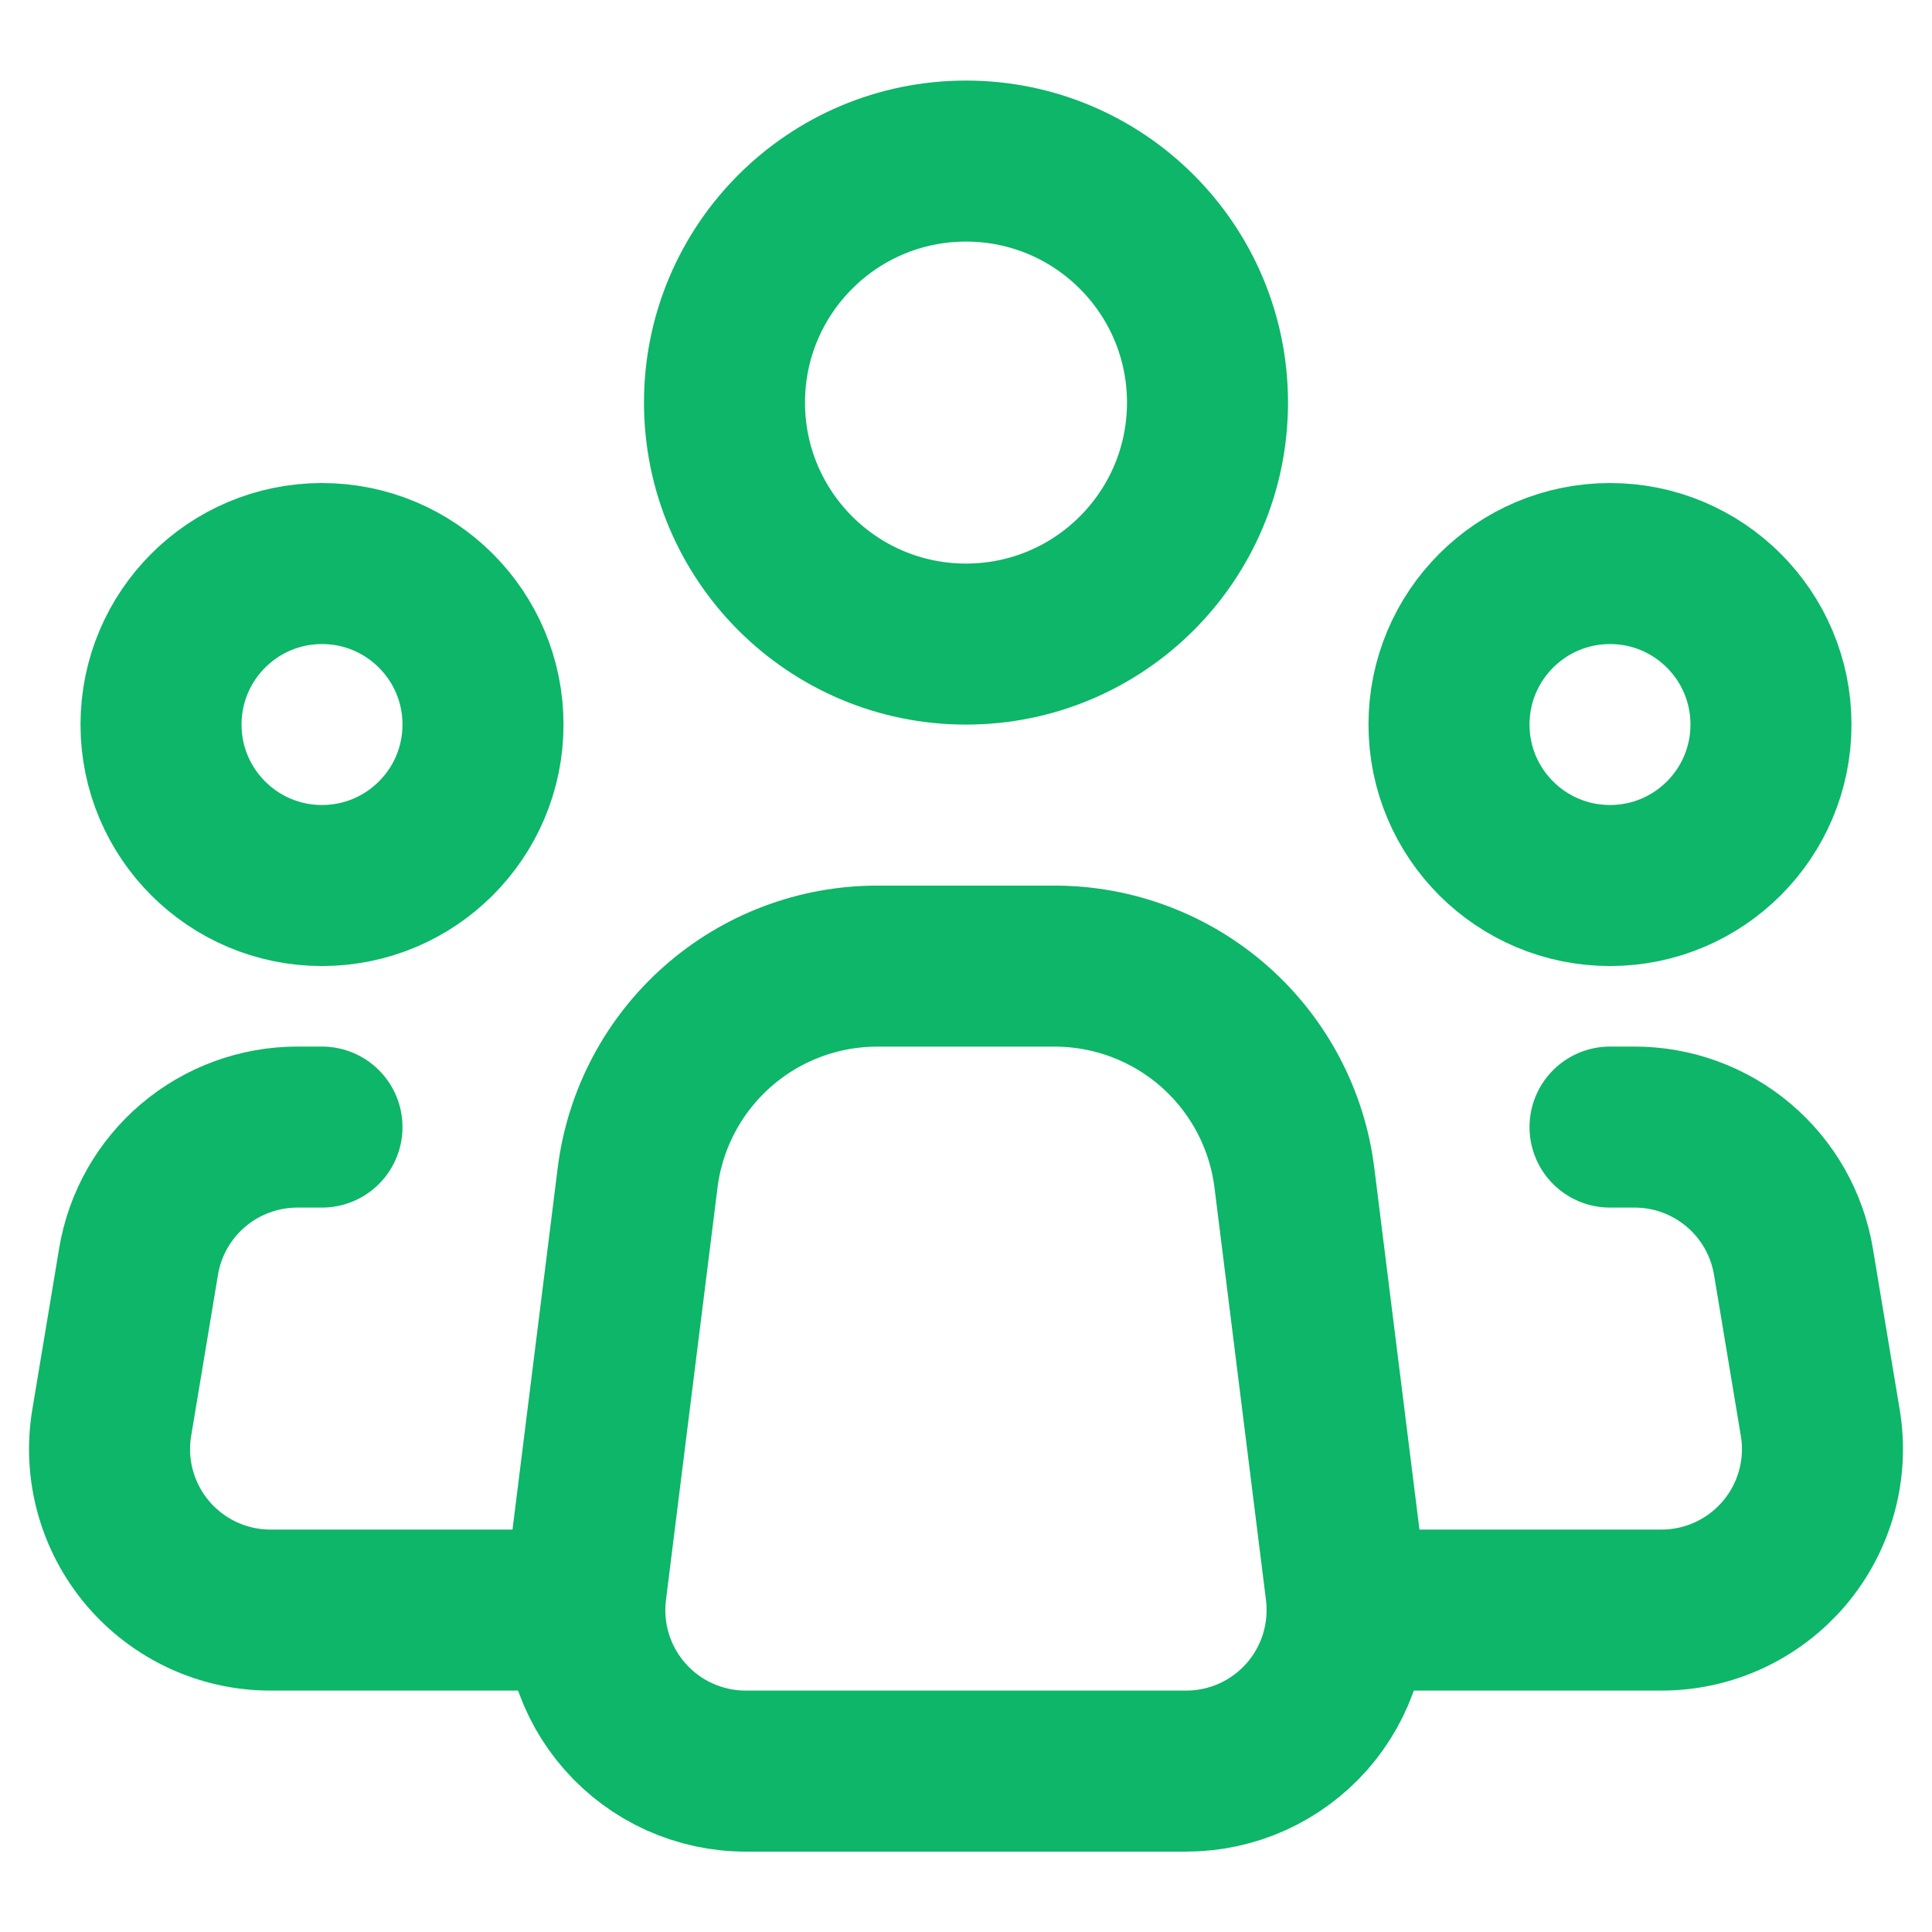
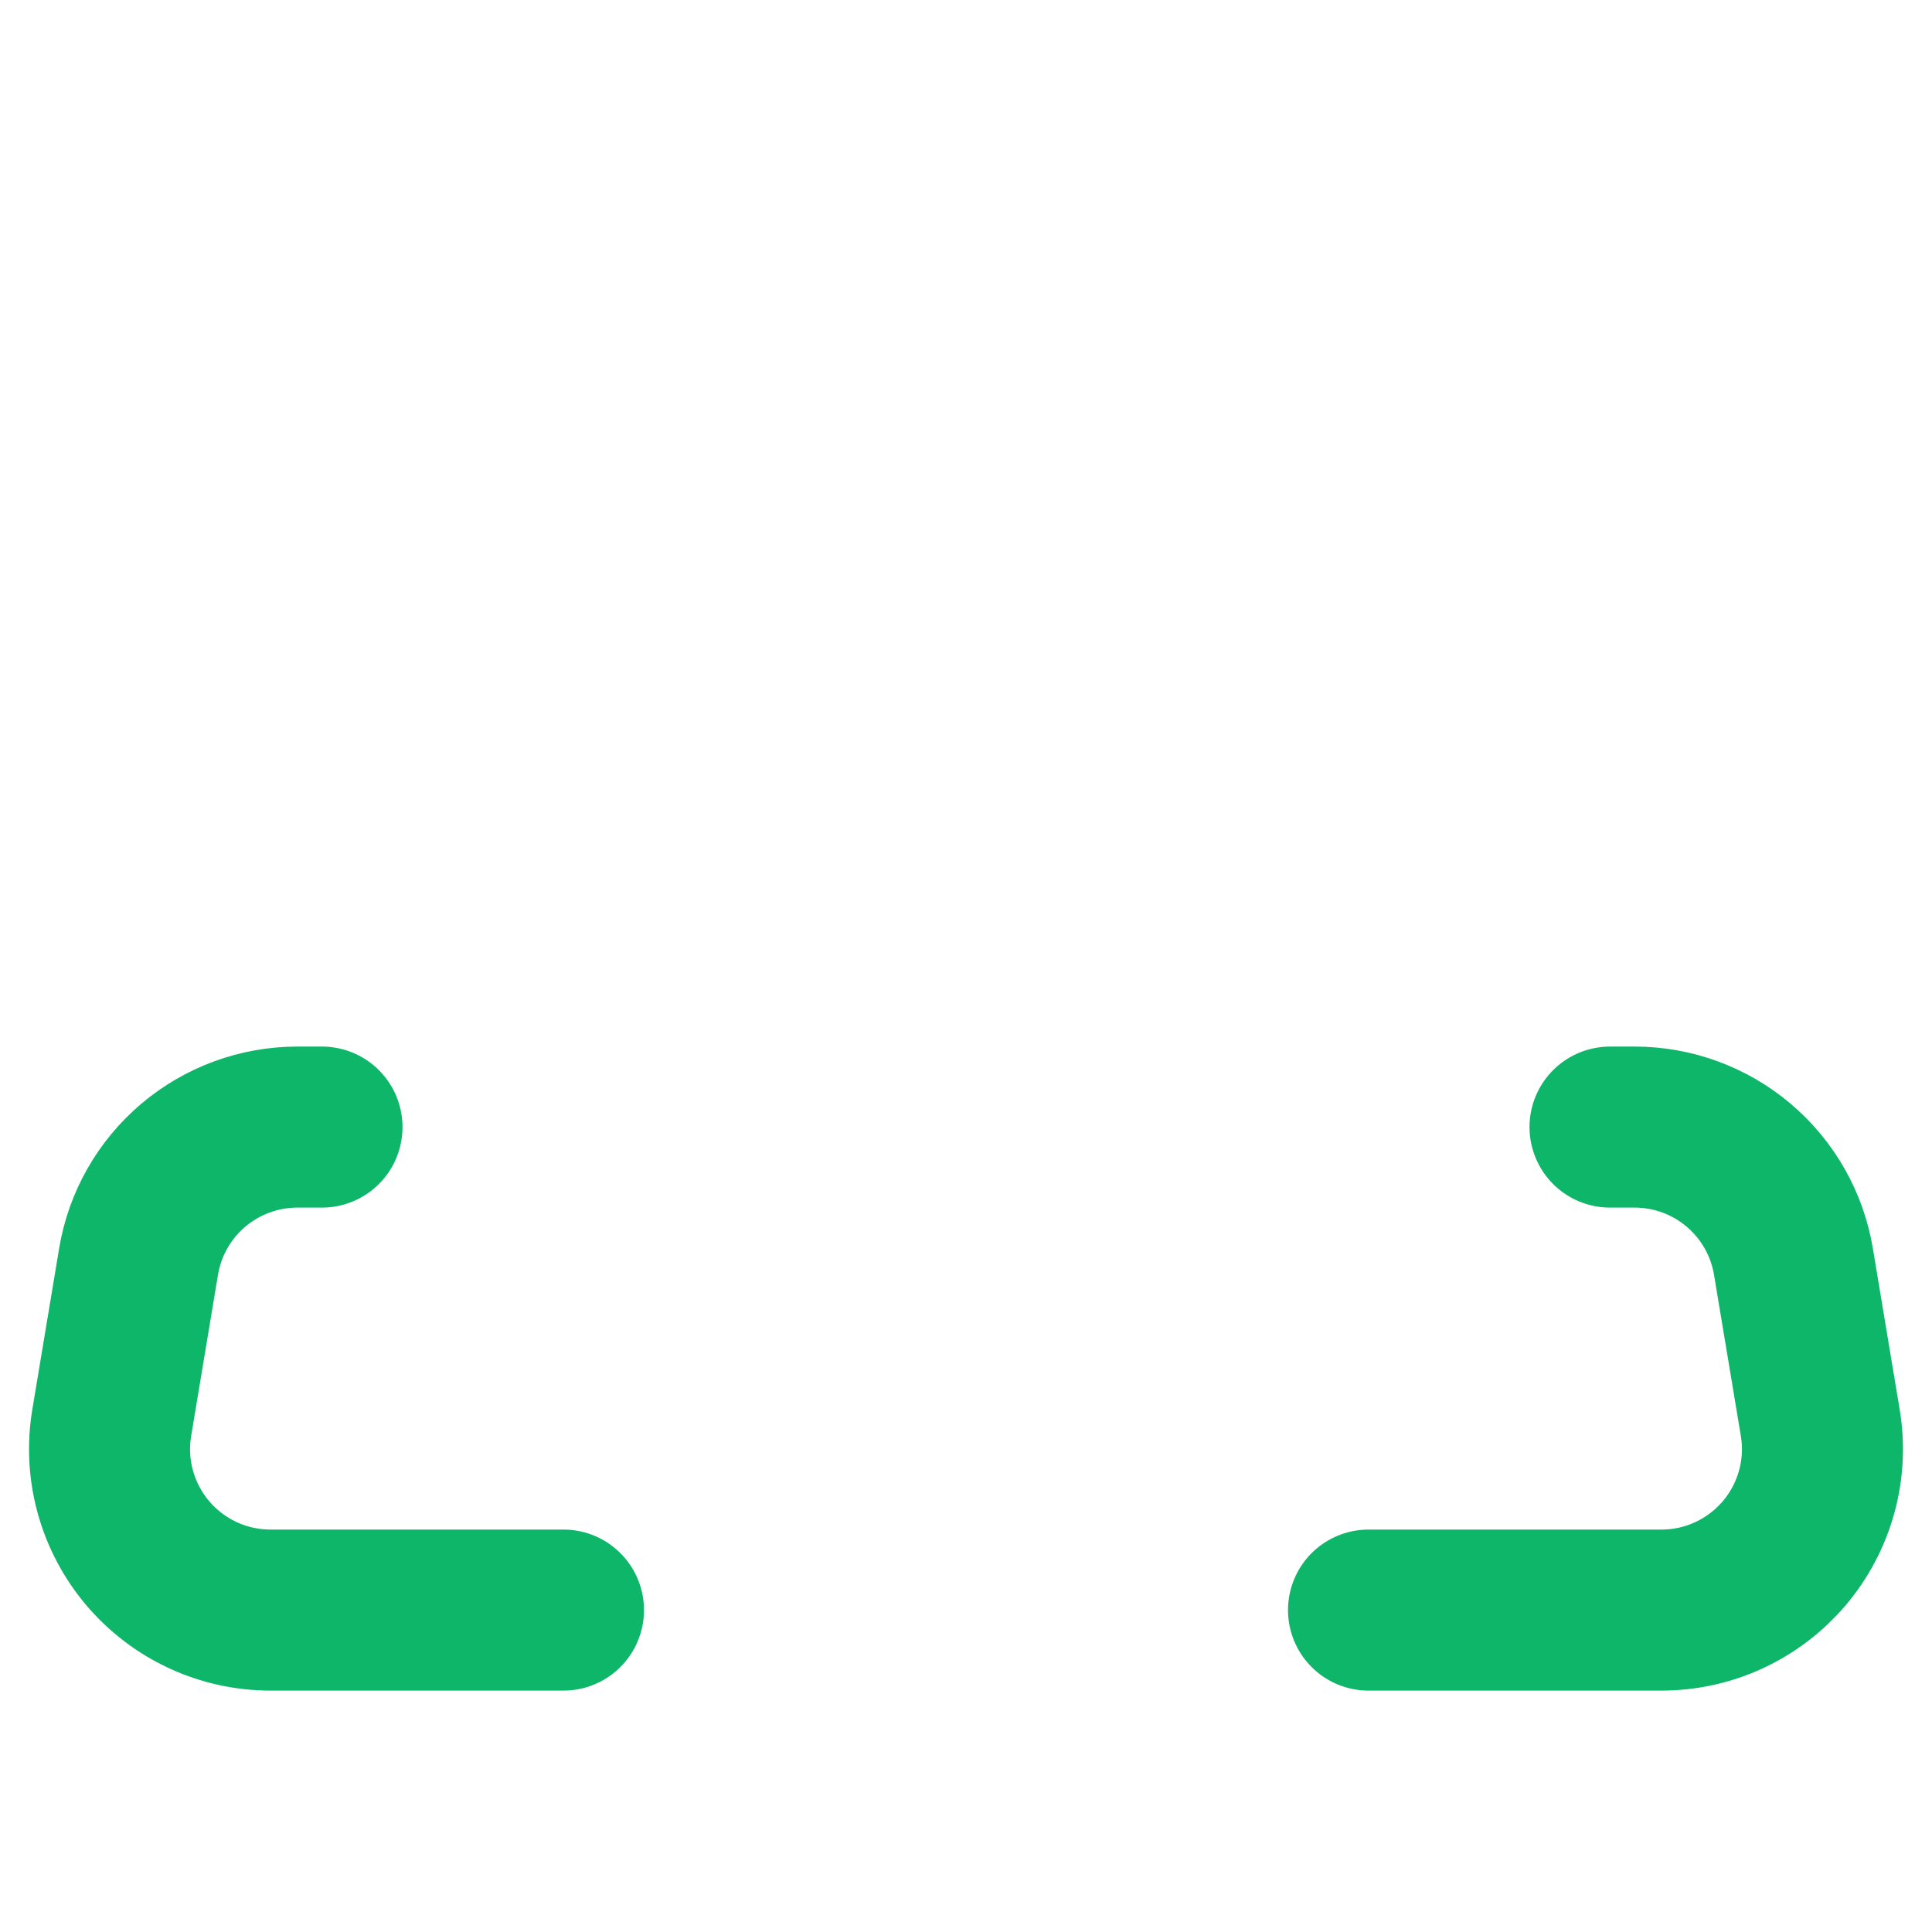
<svg xmlns="http://www.w3.org/2000/svg" width="32" height="32" viewBox="0 0 32 32" fill="none">
-   <path d="M22.292 26.338L21.439 19.506C21.318 18.538 20.847 17.648 20.116 17.003C19.385 16.358 18.443 16.002 17.468 16.002H14.529C13.555 16.002 12.613 16.358 11.883 17.004C11.152 17.649 10.682 18.539 10.561 19.506L9.707 26.338C9.66 26.713 9.693 27.094 9.805 27.456C9.916 27.817 10.104 28.151 10.354 28.434C10.605 28.718 10.912 28.945 11.257 29.1C11.602 29.255 11.976 29.336 12.355 29.335H19.645C20.023 29.335 20.397 29.255 20.742 29.1C21.087 28.944 21.394 28.717 21.645 28.434C21.895 28.15 22.082 27.817 22.194 27.455C22.305 27.094 22.339 26.713 22.292 26.338V26.338Z" stroke="#0DB668" stroke-width="2.667" stroke-linecap="round" stroke-linejoin="round" />
-   <path d="M16 10.668C18.209 10.668 20 8.877 20 6.668C20 4.459 18.209 2.668 16 2.668C13.791 2.668 12 4.459 12 6.668C12 8.877 13.791 10.668 16 10.668Z" stroke="#0DB668" stroke-width="2.667" />
-   <path d="M5.333 14.667C6.806 14.667 8 13.473 8 12.001C8 10.528 6.806 9.334 5.333 9.334C3.861 9.334 2.667 10.528 2.667 12.001C2.667 13.473 3.861 14.667 5.333 14.667Z" stroke="#0DB668" stroke-width="2.667" />
-   <path d="M26.667 14.667C28.139 14.667 29.333 13.473 29.333 12.001C29.333 10.528 28.139 9.334 26.667 9.334C25.194 9.334 24 10.528 24 12.001C24 13.473 25.194 14.667 26.667 14.667Z" stroke="#0DB668" stroke-width="2.667" />
  <path d="M5.333 18.668H4.925C4.294 18.668 3.683 18.892 3.201 19.3C2.72 19.708 2.398 20.273 2.295 20.896L1.851 23.563C1.787 23.945 1.807 24.336 1.91 24.709C2.013 25.083 2.196 25.429 2.446 25.725C2.697 26.02 3.008 26.258 3.36 26.421C3.711 26.584 4.094 26.668 4.481 26.668H9.333M26.667 18.668H27.075C27.706 18.668 28.317 18.892 28.798 19.3C29.28 19.708 29.601 20.273 29.705 20.896L30.149 23.563C30.213 23.945 30.193 24.336 30.09 24.709C29.987 25.083 29.804 25.429 29.554 25.725C29.303 26.02 28.991 26.258 28.64 26.421C28.289 26.584 27.906 26.668 27.519 26.668H22.667" stroke="#0DB668" stroke-width="2.667" stroke-linecap="round" stroke-linejoin="round" />
</svg>